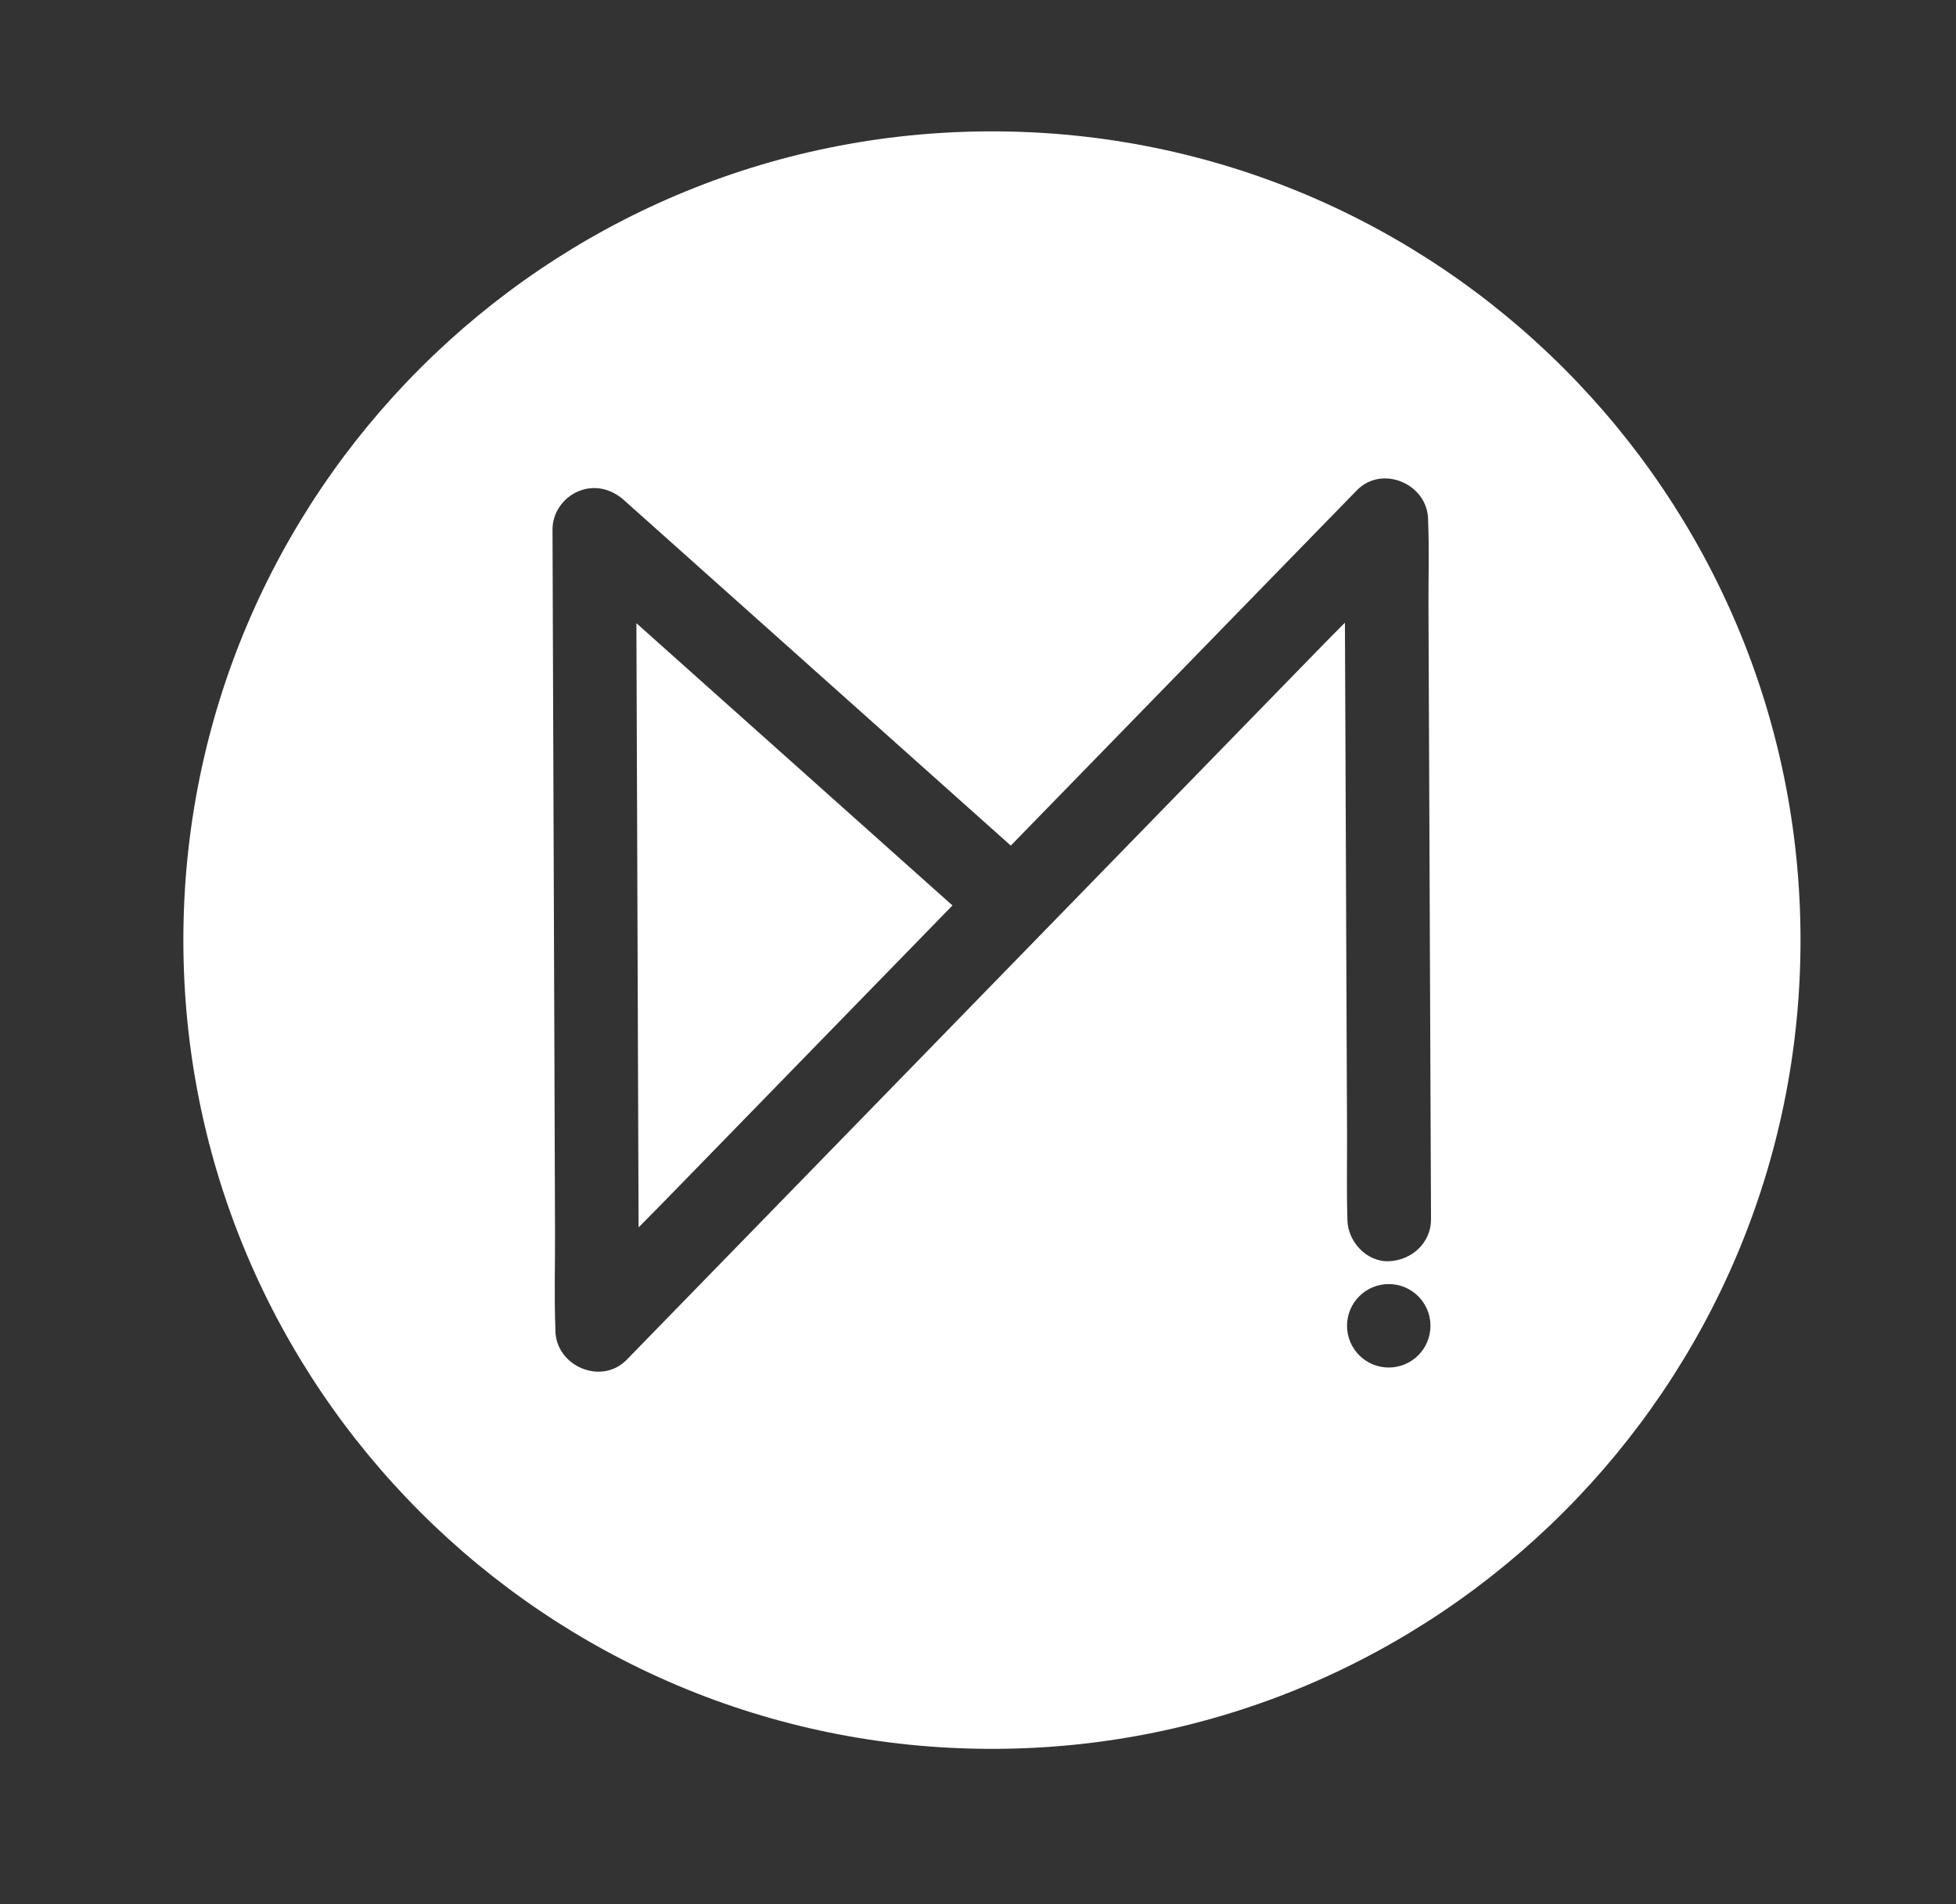
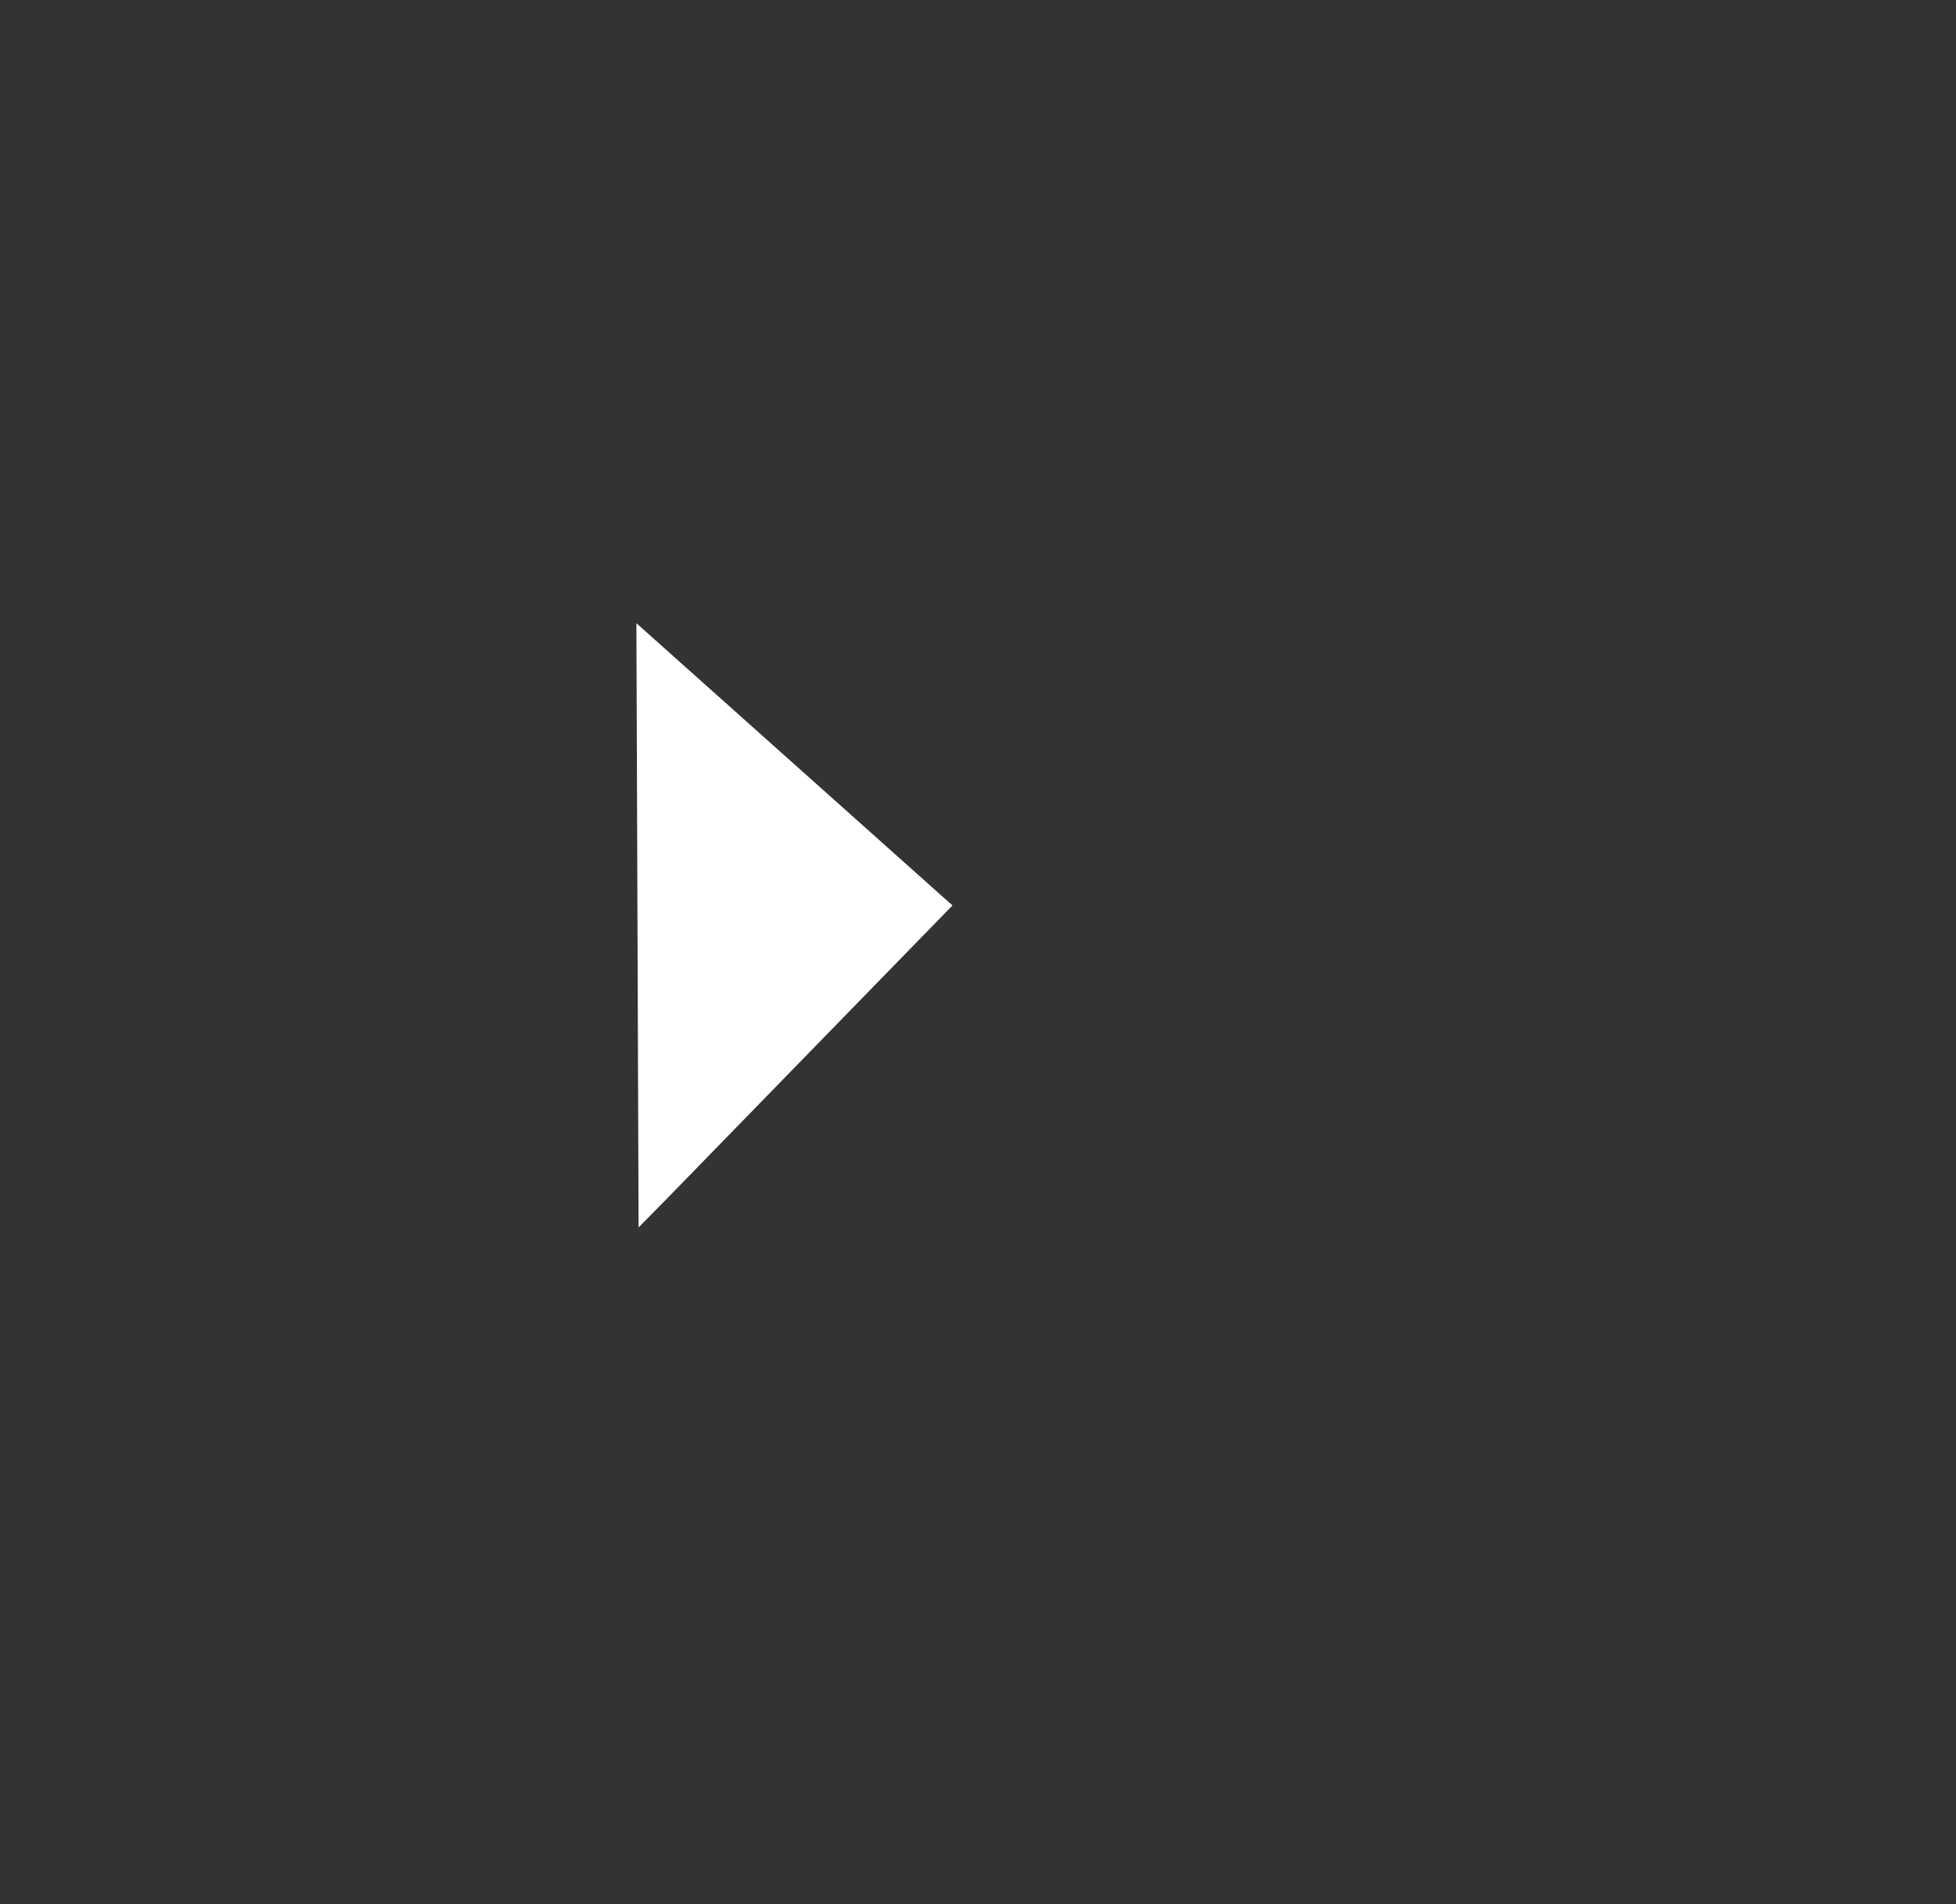
<svg xmlns="http://www.w3.org/2000/svg" version="1.1" id="Layer_1" x="0px" y="0px" width="101.447px" height="98.746px" viewBox="0 0 101.447 98.746" enable-background="new 0 0 101.447 98.746" xml:space="preserve">
  <rect x="0" y="0" width="101.447" height="98.746" fill="#333333" stroke="none" />
  <path fill="#FFFFFF" d="M36.269,35.228c-1.087-0.971-2.174-1.941-3.261-2.912c0,0.085-0.001,0.172-0.001,0.257  c0.012,3.452,0.025,6.904,0.038,10.356c0.014,4.009,0.029,8.019,0.043,12.028c0.011,2.896,0.021,5.79,0.032,8.687  c0.448-0.451,0.896-0.904,1.339-1.357c3.417-3.51,6.837-7.019,10.255-10.528c1.561-1.603,3.123-3.205,4.685-4.808  c-0.684-0.611-1.367-1.22-2.051-1.831C43.656,41.823,39.963,38.525,36.269,35.228" />
-   <path fill="#FFFFFF" d="M51.446,6.811c-23.16,0-41.936,18.775-41.936,41.936c0,23.161,18.775,41.937,41.936,41.937  c23.161,0,41.937-18.775,41.937-41.937C93.382,25.586,74.607,6.811,51.446,6.811 M72.027,70.91c-1.195,0-2.164-0.969-2.164-2.164  s0.969-2.163,2.164-2.163c1.195,0,2.164,0.968,2.164,2.163S73.222,70.91,72.027,70.91 M72.049,65.398  c-1.174,0.054-2.163-1.034-2.167-2.167c0-0.021,0-0.042,0-0.062c-0.045-1.467-0.012-2.943-0.018-4.411  c-0.013-3.023-0.025-6.048-0.038-9.072c-0.014-3.479-0.029-6.959-0.042-10.439c-0.011-2.319-0.02-4.638-0.03-6.958  c-0.45,0.452-0.898,0.903-1.342,1.359c-3.418,3.509-6.837,7.018-10.256,10.527c-3.931,4.036-7.864,8.073-11.795,12.109  c-3.253,3.34-6.506,6.678-9.76,10.018c-1.365,1.401-2.73,2.803-4.096,4.204c-1.321,1.356-3.694,0.324-3.7-1.533  c0-0.024,0.001-0.048,0-0.073c-0.065-1.675-0.012-3.363-0.019-5.039c-0.011-3.453-0.025-6.905-0.036-10.356  c-0.015-4.009-0.03-8.019-0.044-12.028c-0.012-3.299-0.024-6.597-0.036-9.896c-0.005-1.374-0.01-2.746-0.014-4.12  c-0.004-0.869,0.548-1.65,1.332-1.981c0.837-0.353,1.706-0.142,2.368,0.448c0.848,0.758,1.697,1.516,2.547,2.274  c3.692,3.297,7.385,6.595,11.079,9.893c2.147,1.917,4.295,3.835,6.442,5.752c1.363-1.398,2.726-2.798,4.089-4.197  c3.252-3.339,6.506-6.679,9.759-10.018c1.365-1.401,2.73-2.803,4.096-4.204c1.322-1.357,3.693-0.323,3.7,1.532  c0,0.021,0,0.042,0,0.062c0.063,1.465,0.013,2.945,0.019,4.411c0.012,3.023,0.025,6.047,0.038,9.072  c0.014,3.48,0.028,6.959,0.043,10.439c0.012,2.892,0.023,5.782,0.036,8.673c0.005,1.205,0.01,2.409,0.015,3.612  C74.221,64.445,73.219,65.346,72.049,65.398" />
</svg>